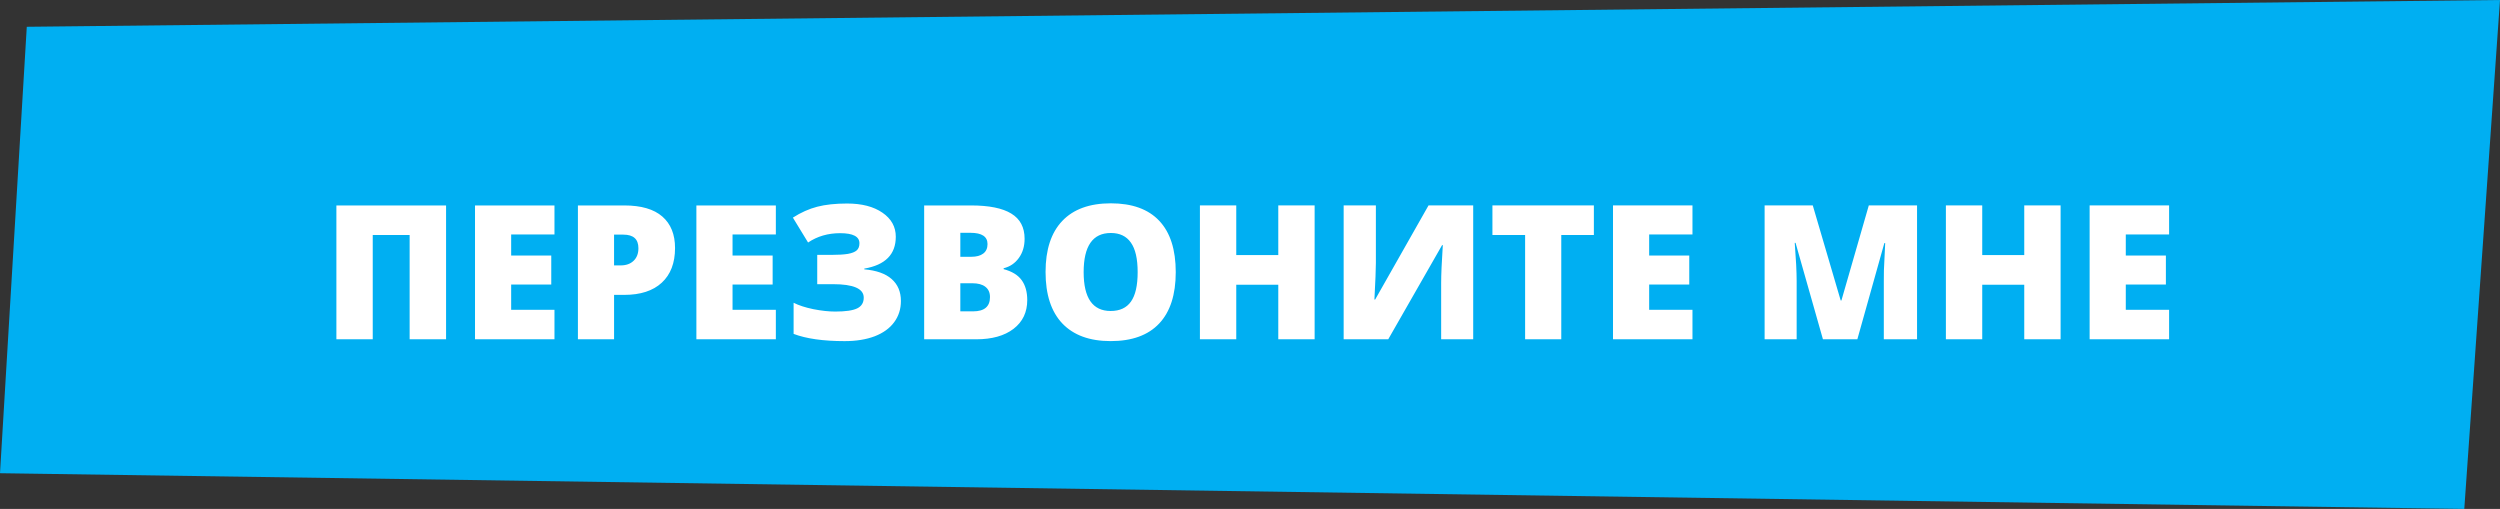
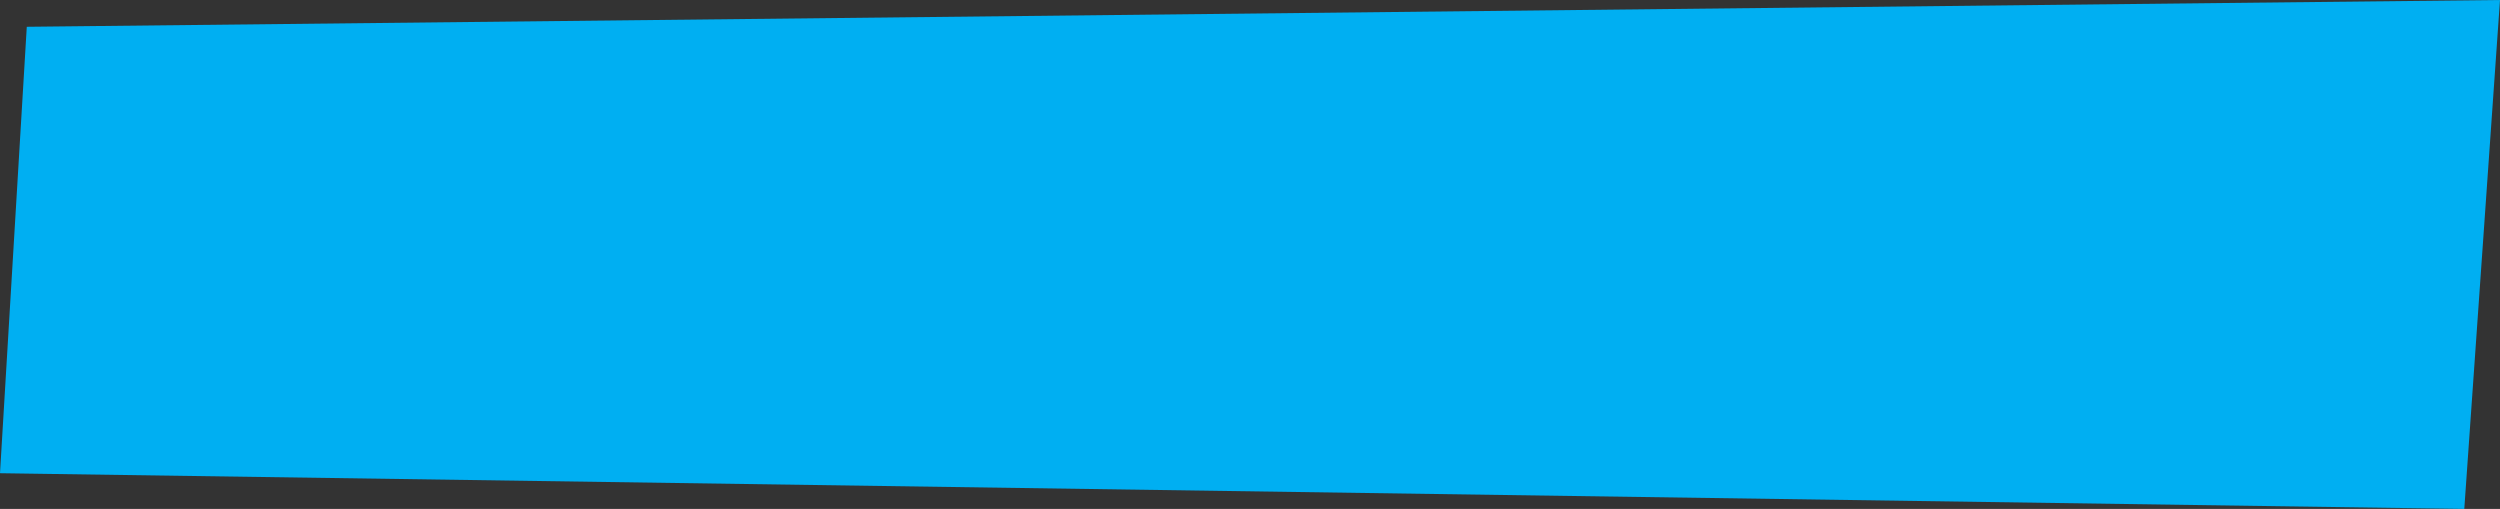
<svg xmlns="http://www.w3.org/2000/svg" width="280" height="57" viewBox="0 0 280 57" fill="none">
  <rect x="0" y="0" width="280" height="57" fill="#333333" stroke="none" />
  <path d="M3 3l277-3-4 57-276-4 3-50z" fill="#00AFF2" />
-   <path d="M49.96 38h-4.081v-11.679h-4.132v11.679h-4.071v-14.991h12.284v14.991zm12.141 0h-8.9v-14.991h8.9v3.25h-4.85v2.358h4.491v3.251h-4.491v2.83h4.85v3.302zm13.504-10.223c0 1.675-.496 2.97-1.487 3.886-.984.909-2.386 1.364-4.204 1.364h-1.138v4.973h-4.05v-14.991h5.188c1.894 0 3.315.414 4.266 1.241.95.827 1.425 2.003 1.425 3.527zm-6.829 1.948h.738c.608 0 1.09-.171 1.446-.513.362-.342.543-.813.543-1.415 0-1.012-.561-1.518-1.682-1.518h-1.046v3.445zm18.119 8.275h-8.9v-14.991h8.9v3.25h-4.85v2.358h4.491v3.251h-4.491v2.83h4.85v3.302zm13.433-11.484c0 1.976-1.176 3.165-3.528 3.568v.082c1.354.116 2.376.479 3.066 1.087.691.608 1.036 1.429 1.036 2.461 0 .902-.253 1.695-.759 2.379-.499.677-1.224 1.2-2.174 1.569-.95.362-2.075.544-3.374.544-2.386 0-4.289-.27-5.711-.81v-3.486c.581.294 1.319.533 2.215.718.902.178 1.719.267 2.451.267 1.155 0 1.976-.12 2.461-.359.485-.239.728-.639.728-1.2 0-1.005-1.148-1.507-3.445-1.507h-1.764v-3.281h1.579c.793 0 1.412-.038 1.856-.113.451-.082.779-.212.984-.39.205-.178.308-.444.308-.8 0-.752-.721-1.128-2.163-1.128-1.36 0-2.557.349-3.589 1.046l-1.702-2.789c.896-.574 1.805-.981 2.728-1.22.923-.239 2.037-.359 3.343-.359 1.647 0 2.967.342 3.958 1.025.998.684 1.497 1.583 1.497 2.697zm3.178-3.507h5.23c2.037 0 3.548.304 4.532.913.991.602 1.487 1.542 1.487 2.82 0 .841-.215 1.559-.646 2.153-.431.595-.998.978-1.702 1.148v.102c.929.246 1.603.656 2.02 1.231.417.574.625 1.319.625 2.235 0 1.36-.512 2.434-1.538 3.22-1.018.779-2.41 1.169-4.173 1.169h-5.835v-14.991zm4.051 5.752h1.22c.581 0 1.029-.12 1.343-.359.321-.239.482-.595.482-1.066 0-.841-.636-1.261-1.907-1.261h-1.138v2.686zm0 2.963v3.148h1.425c1.265 0 1.897-.533 1.897-1.6 0-.499-.171-.882-.513-1.148-.335-.267-.824-.4-1.466-.4h-1.343zm24.127-1.241c0 2.522-.619 4.44-1.856 5.752-1.237 1.313-3.049 1.969-5.434 1.969-2.352 0-4.157-.66-5.415-1.979-1.25-1.319-1.876-3.24-1.876-5.763 0-2.495.622-4.399 1.866-5.711 1.251-1.319 3.066-1.979 5.445-1.979 2.386 0 4.194.653 5.424 1.959 1.231 1.306 1.846 3.223 1.846 5.752zm-10.315 0c0 2.898 1.008 4.348 3.025 4.348 1.025 0 1.784-.352 2.276-1.056.499-.704.748-1.801.748-3.291 0-1.497-.252-2.601-.758-3.312-.499-.718-1.248-1.077-2.246-1.077-2.03 0-3.045 1.463-3.045 4.389zm25.87 7.516h-4.071v-6.111h-4.706v6.111h-4.071v-14.991h4.071v5.558h4.706v-5.558h4.071v14.991zm3.251-14.991h3.609v6.439c0 .684-.055 2.051-.164 4.102h.082l5.978-10.541h5.004v14.991h-3.589v-6.275c0-.95.062-2.372.185-4.266h-.082l-6.03 10.541h-4.993v-14.991zm24.373 14.991h-4.05v-11.679h-3.661v-3.312h11.362v3.312h-3.651v11.679zm14.694 0h-8.9v-14.991h8.9v3.25h-4.85v2.358h4.491v3.251h-4.491v2.83h4.85v3.302zm14.612 0l-3.066-10.797h-.092c.143 1.839.215 3.268.215 4.286v6.511h-3.589v-14.991h5.394l3.127 10.643h.082l3.066-10.643h5.404v14.991h-3.722v-6.573l.01-1.138c.014-.417.062-1.439.144-3.066h-.093l-3.025 10.777h-3.855zm26.619 0h-4.071v-6.111h-4.706v6.111h-4.071v-14.991h4.071v5.558h4.706v-5.558h4.071v14.991zm12.151 0h-8.9v-14.991h8.9v3.25h-4.85v2.358h4.491v3.251h-4.491v2.83h4.85v3.302z" fill="#fff" />
</svg>